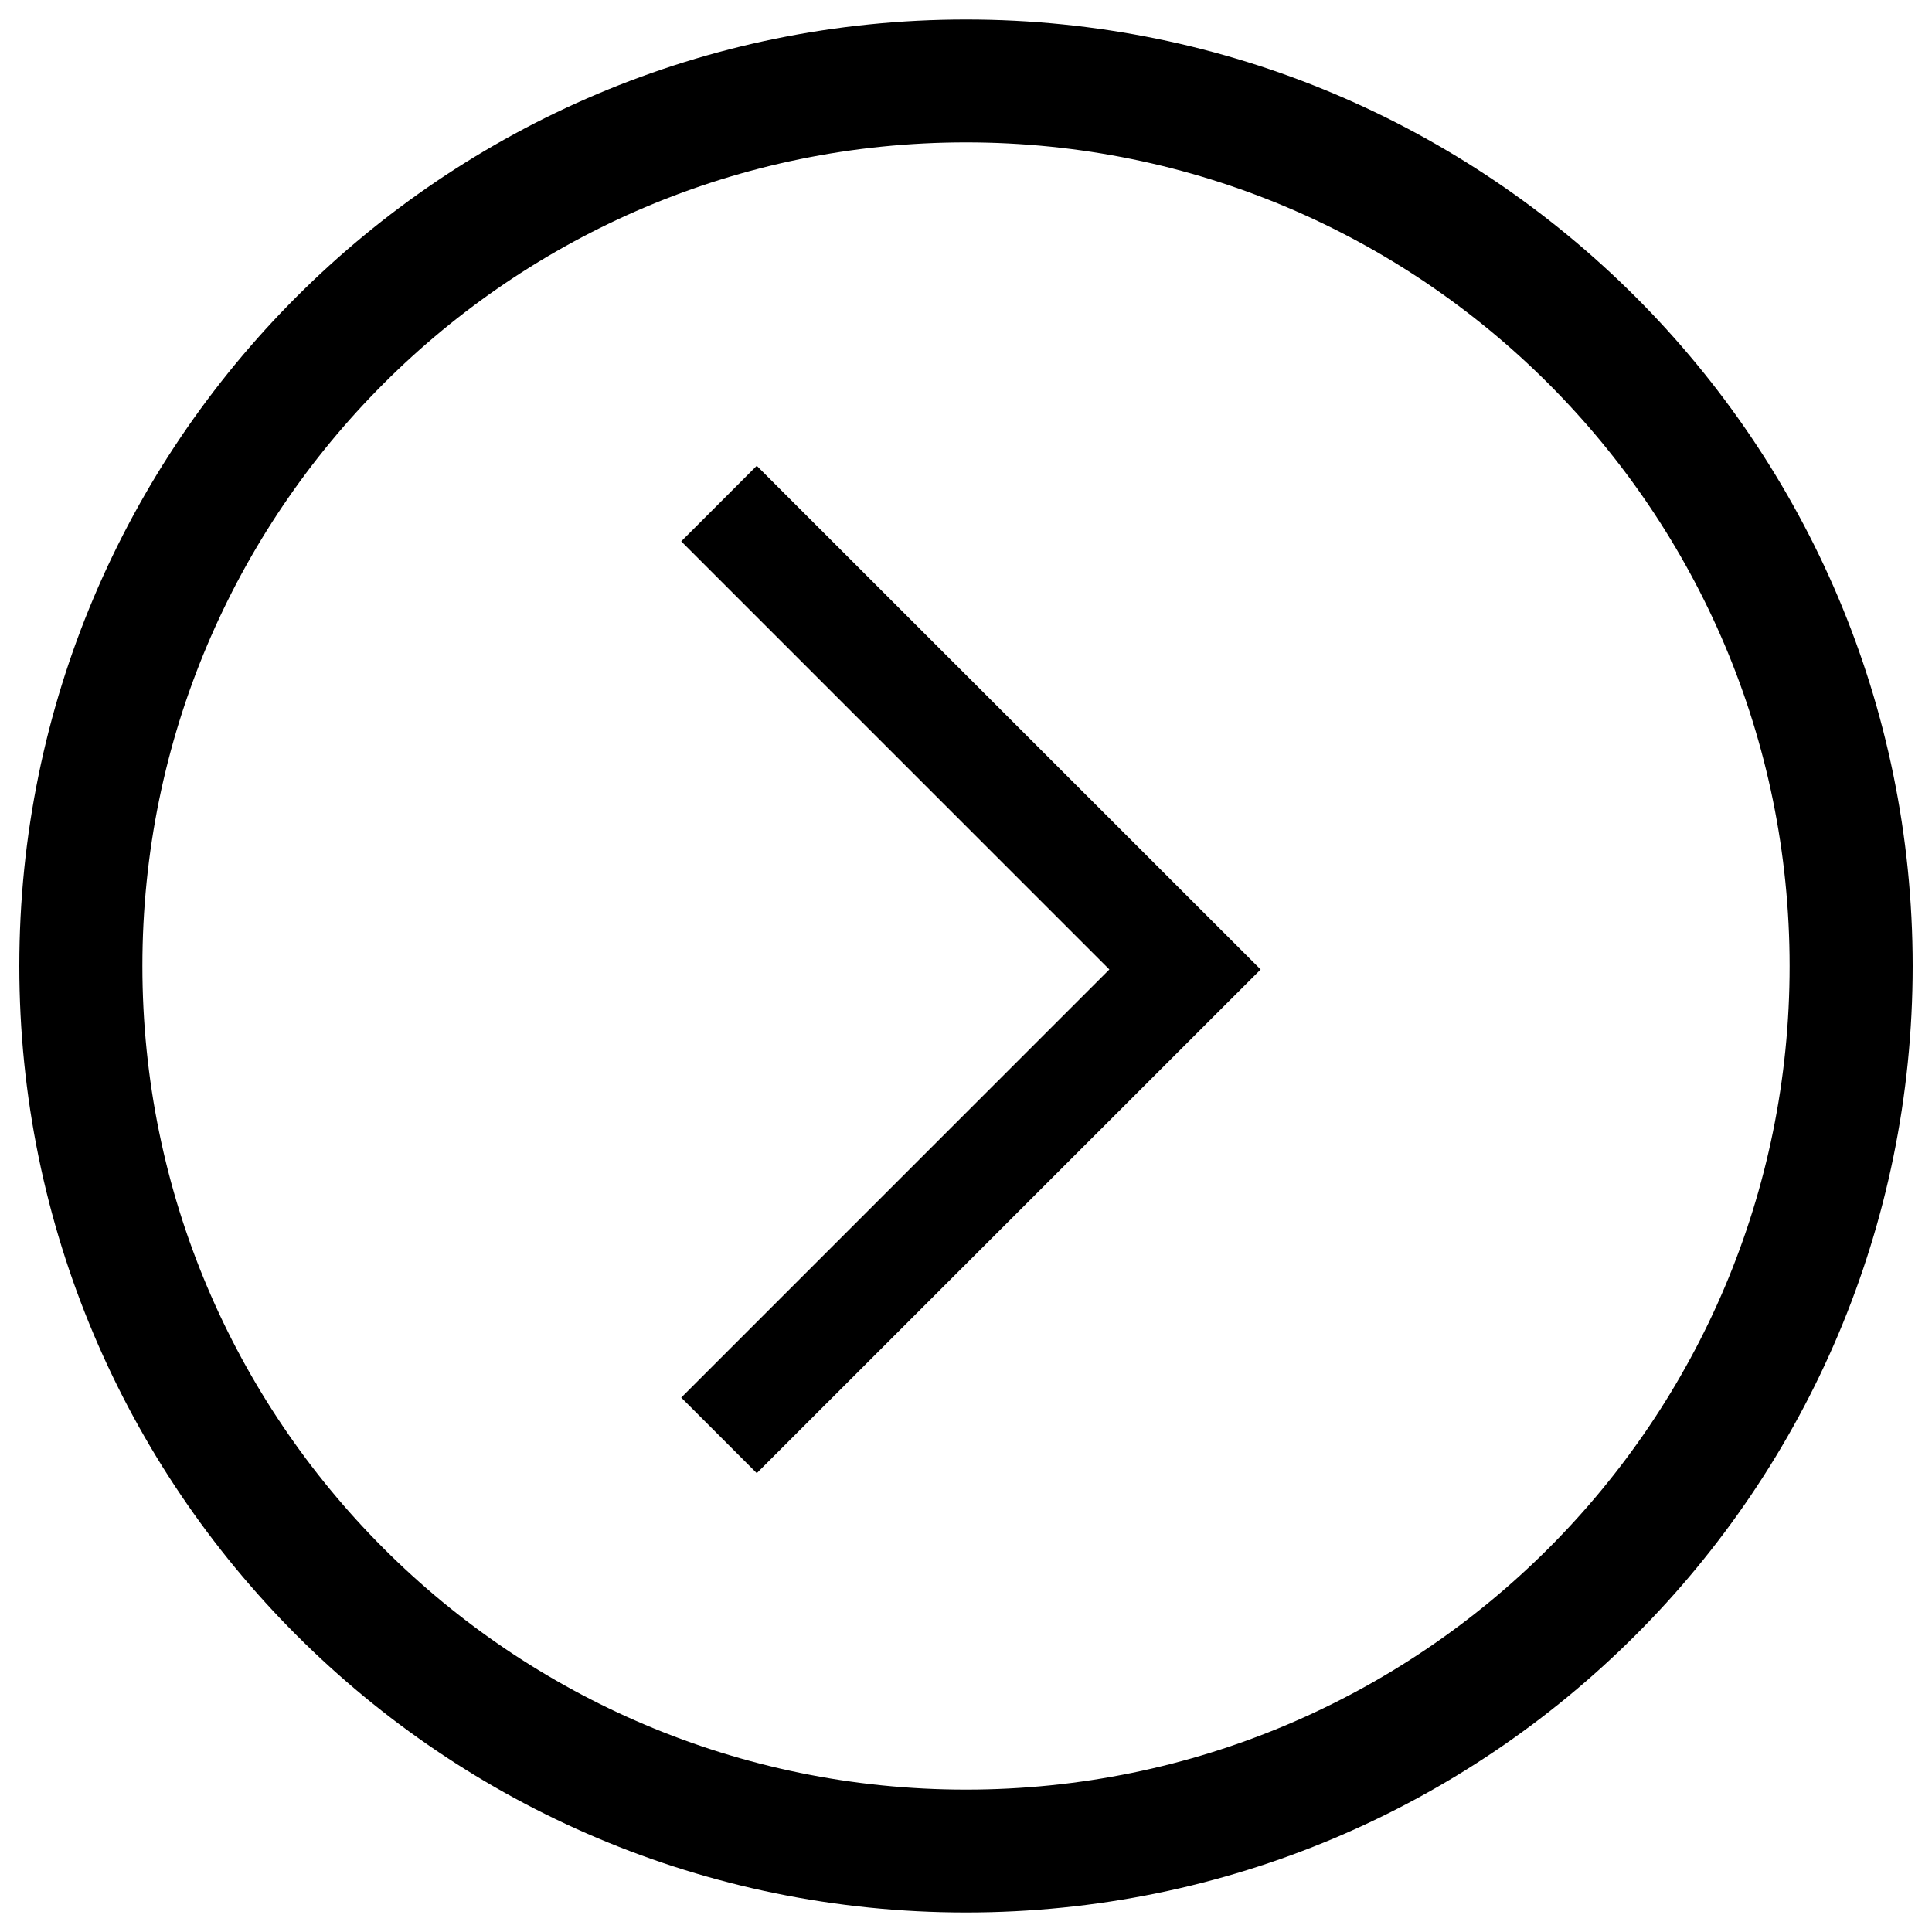
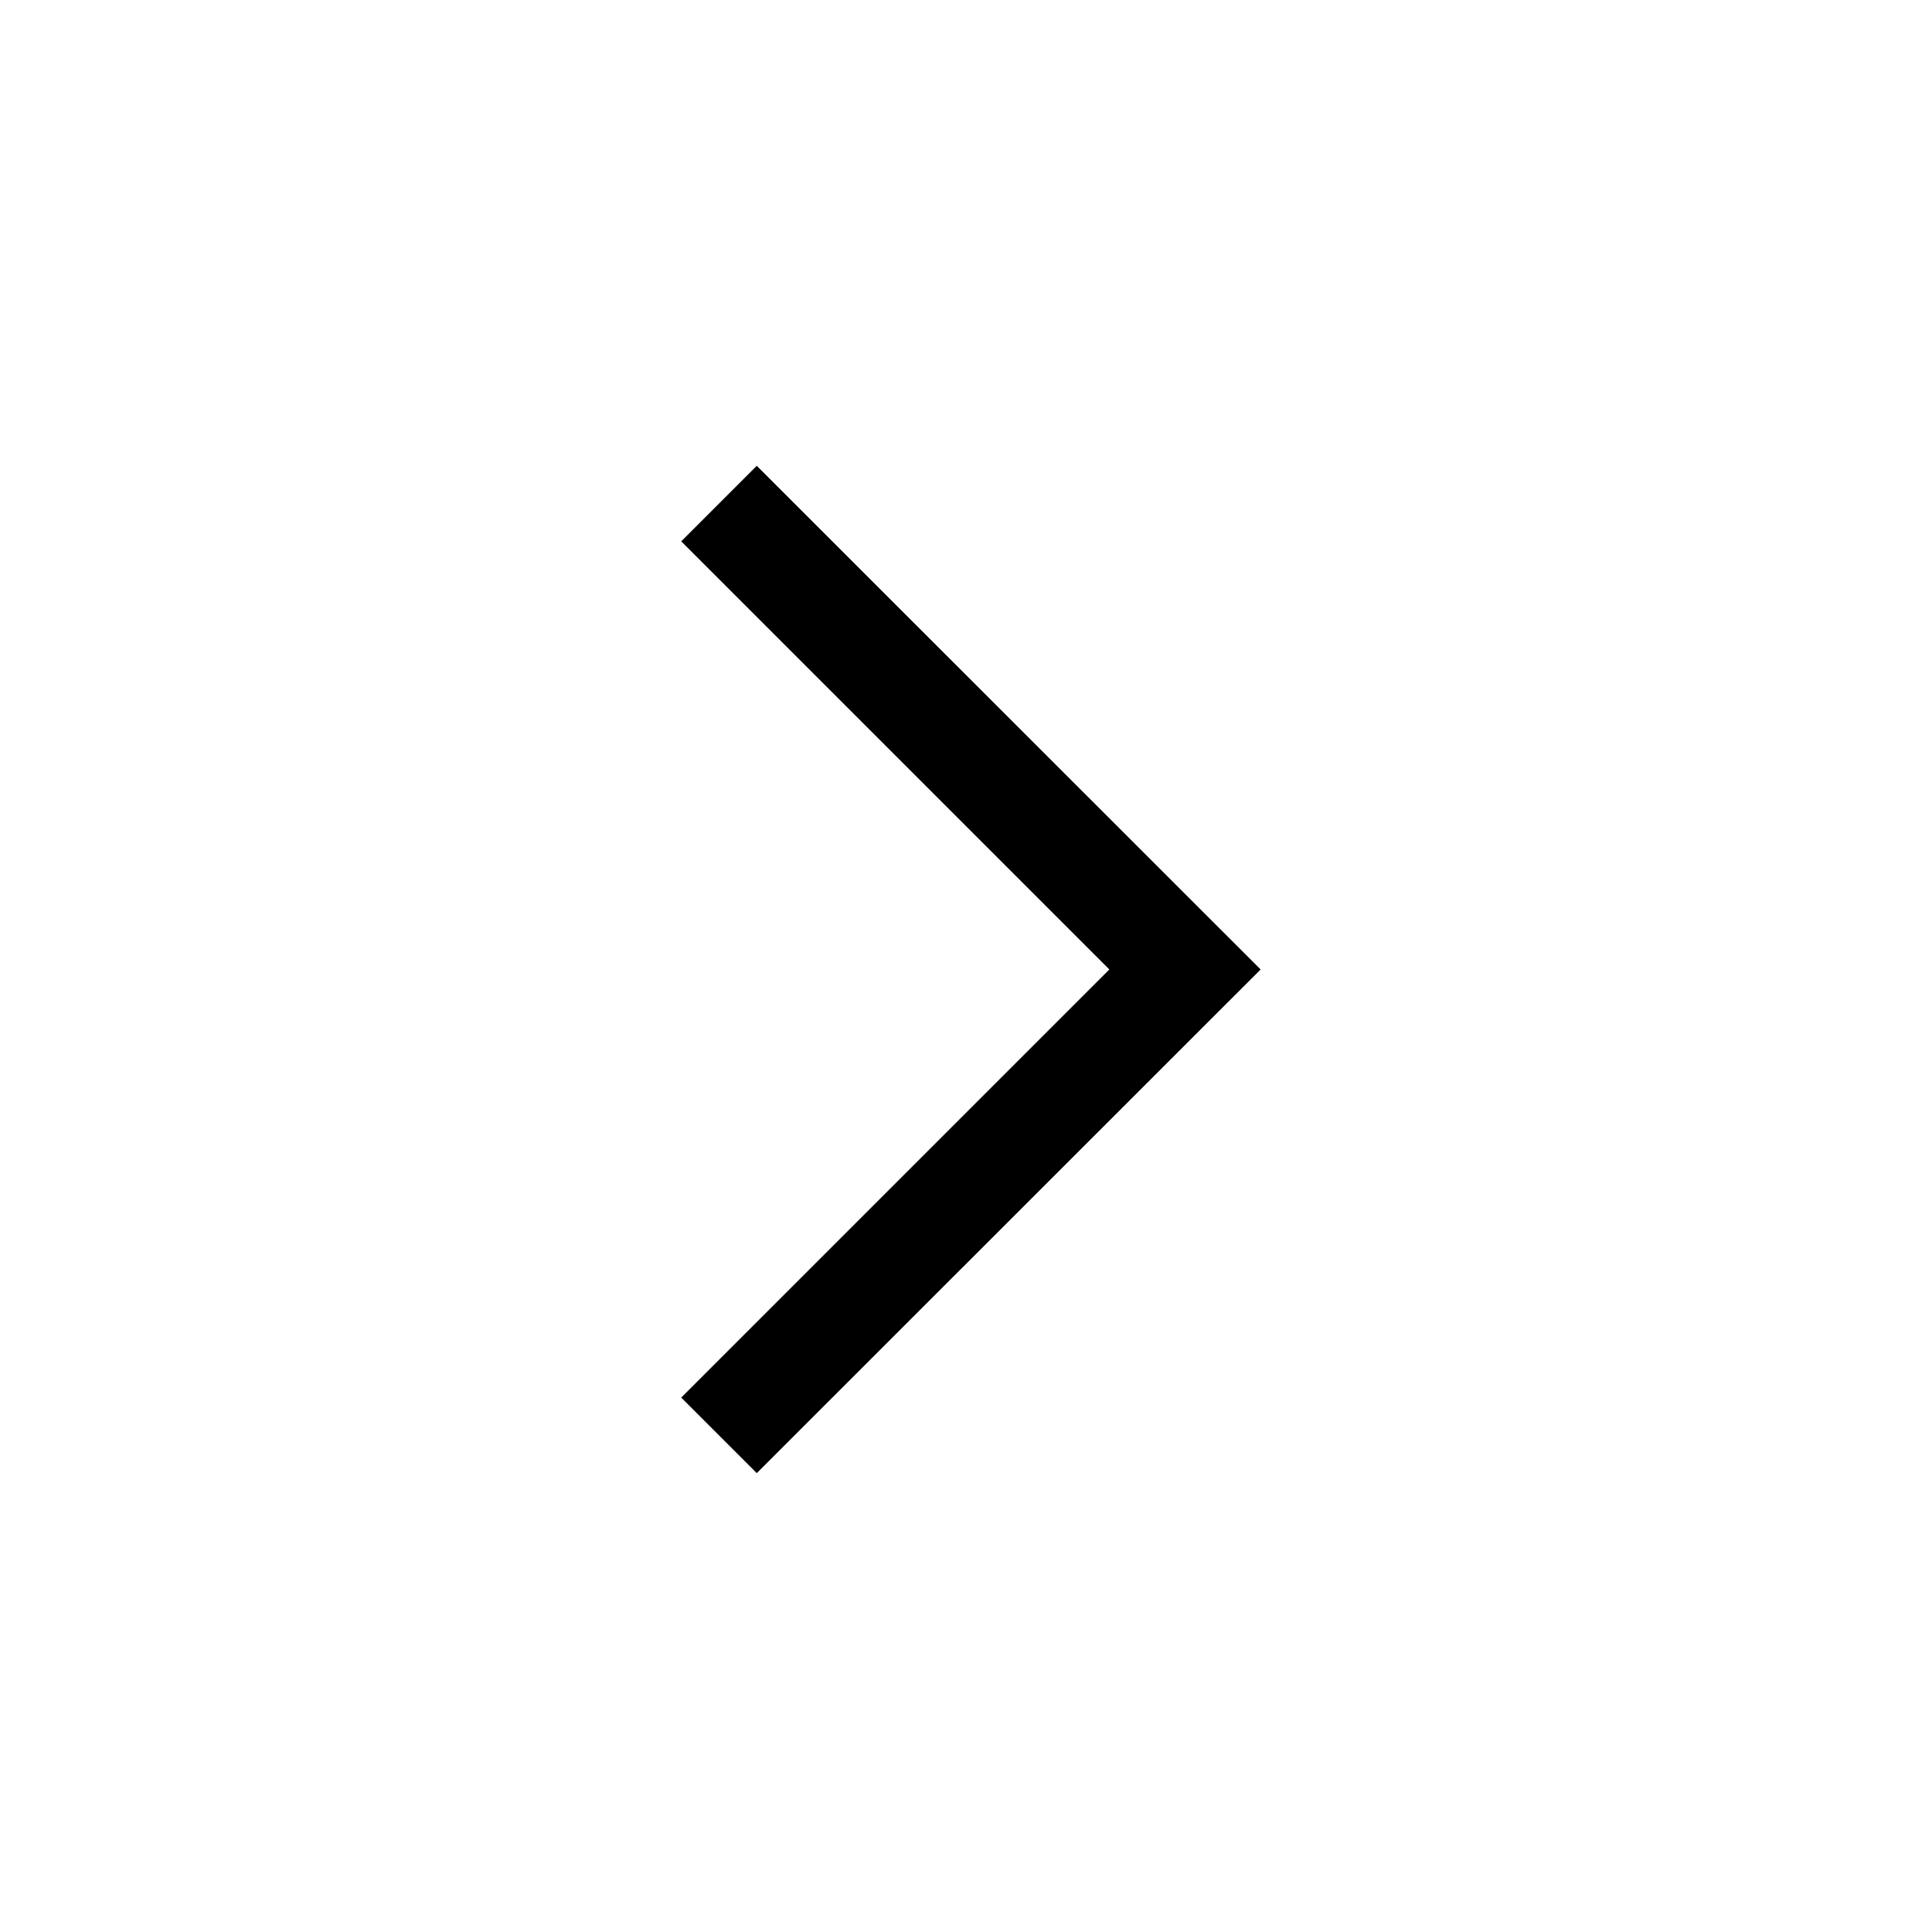
<svg xmlns="http://www.w3.org/2000/svg" version="1.1" x="0px" y="0px" viewBox="0 0 1000 1000" enable-background="new 0 0 1000 1000" xml:space="preserve">
  <g>
-     <path d="M500,10.1C229.4,10.1,10,229.4,10,500c0,270.6,219.4,489.9,490,489.9c270.6,0,490-219.3,490-489.9C990,229.4,770.6,10.1,500,10.1z M500,926.3C264.5,926.3,73.7,735.4,73.7,500C73.7,264.6,264.5,73.7,500,73.7c235.5,0,426.3,190.9,426.3,426.3C926.4,735.4,735.5,926.3,500,926.3z" />
    <path d="M652.5,501.8L391.7,241.1l-39.1,39.1l221.6,221.6L352.6,723.4l39.1,39.1L652.5,501.8z" />
  </g>
</svg>